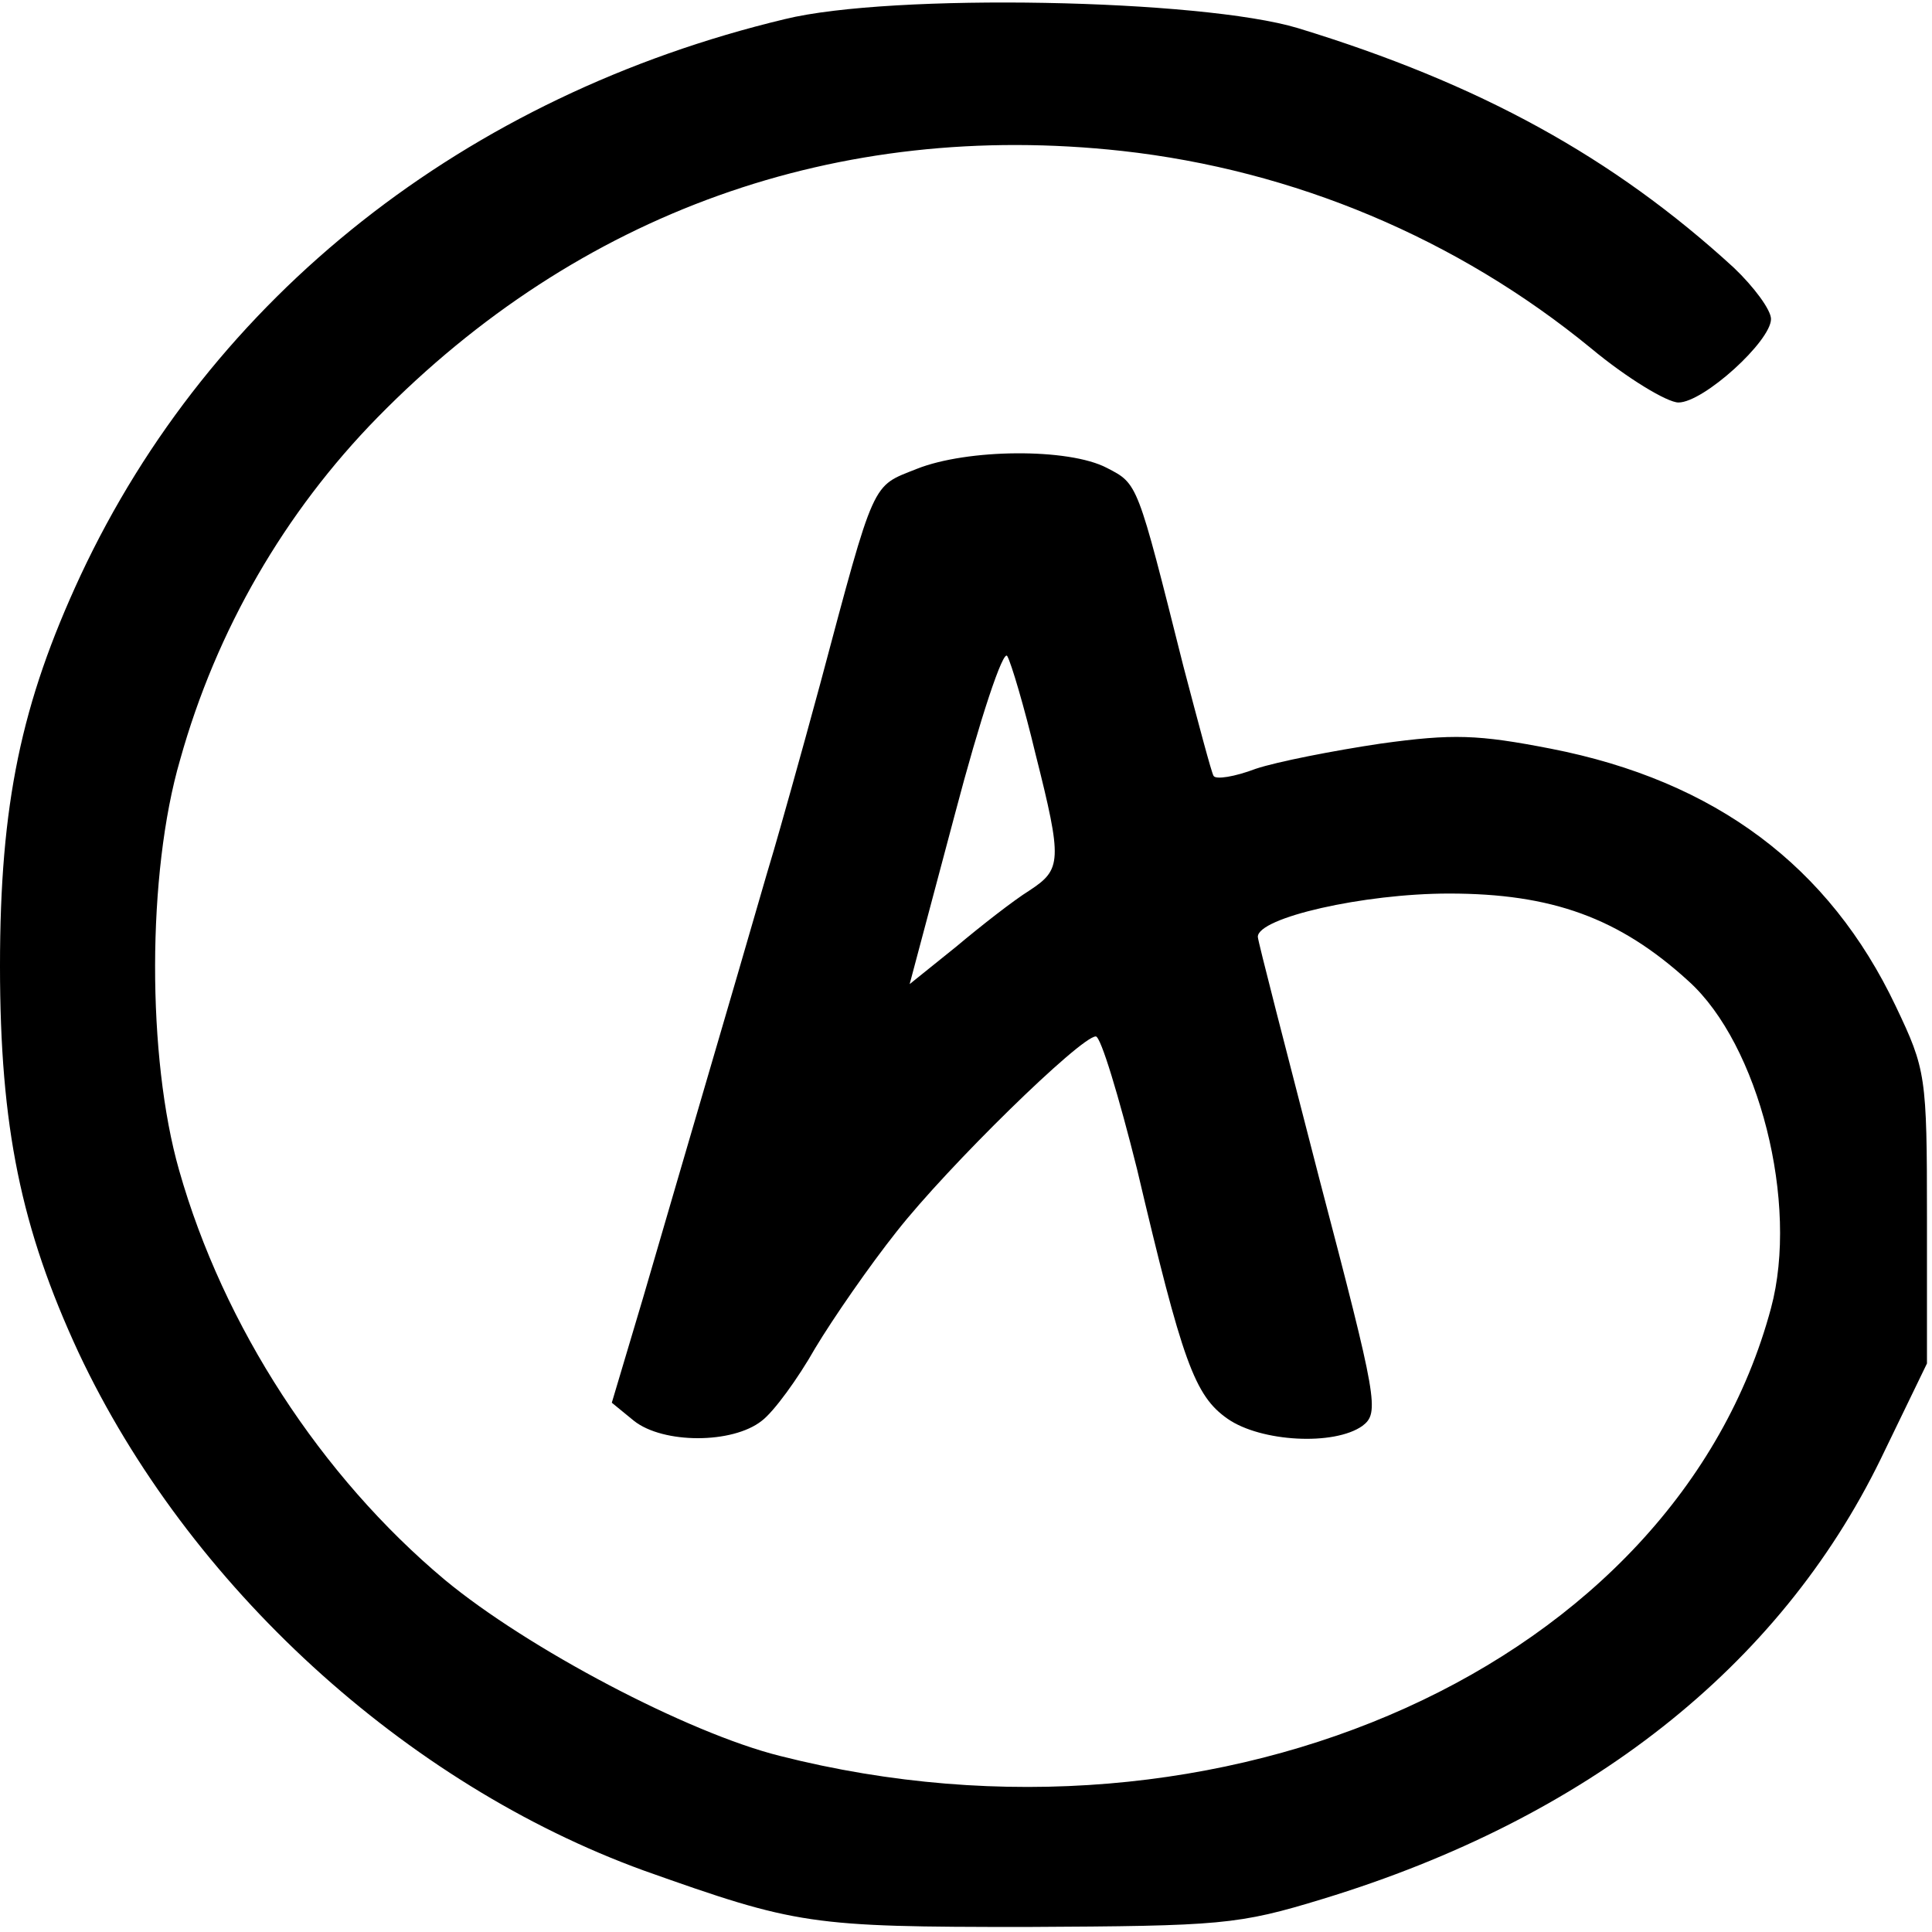
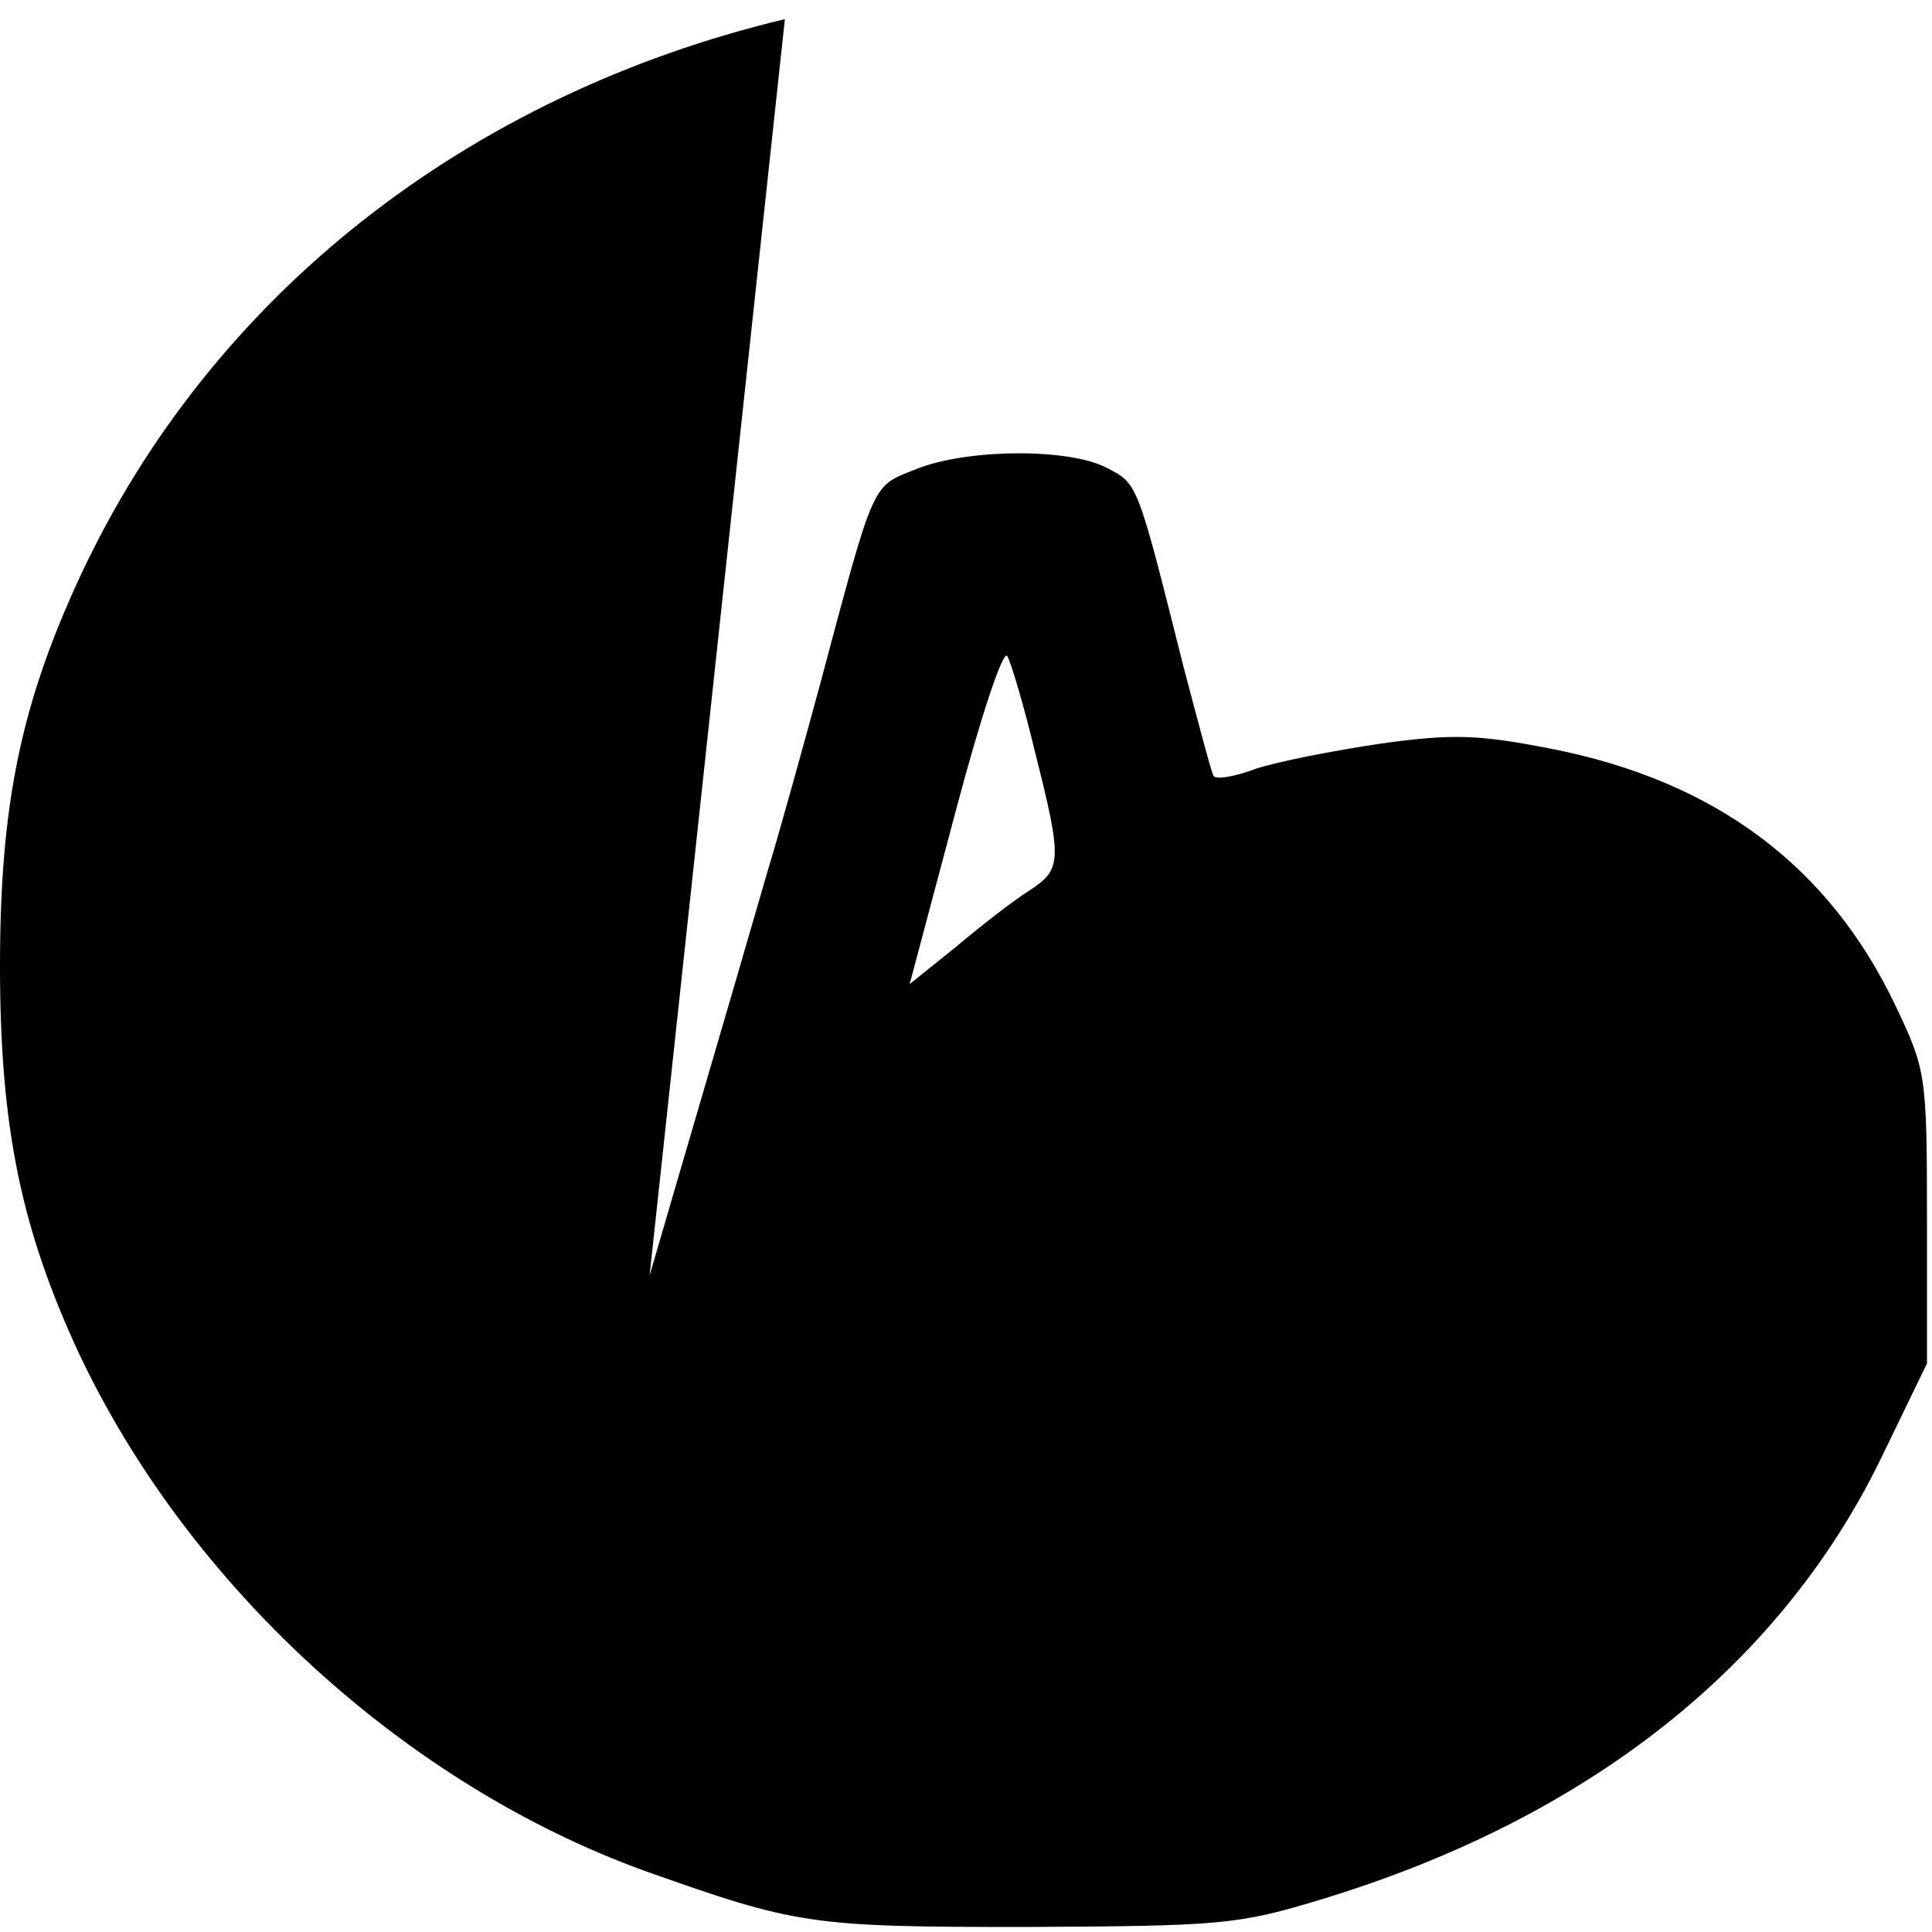
<svg xmlns="http://www.w3.org/2000/svg" version="1.0" width="192pt" height="192pt" viewBox="0 0 192 192" preserveAspectRatio="xMidYMid meet">
  <g transform="translate(0,192) scale(0.1,-0.1)" fill="#000000" stroke="none">
-     <path d="M780 1901 c-317 -76 -570 -275 -700 -553 -59 -127 -80 -227 -80 -388 0 -160 21 -261 78 -384 109 -232 325 -429 562 -515 152 -54 165 -56 380 -56 194 1 210 2 295 28 262 80 453 230 554 437 l46 95 0 145 c0 141 -1 147 -31 210 -66 139 -179 224 -343 256 -72 14 -97 15 -169 5 -47 -7 -103 -18 -124 -25 -21 -8 -40 -11 -42 -7 -2 3 -15 52 -30 109 -46 183 -45 181 -76 197 -38 20 -139 19 -189 -1 -45 -18 -41 -8 -96 -214 -20 -74 -41 -148 -46 -165 -5 -16 -29 -100 -54 -185 -25 -85 -59 -202 -76 -260 l-31 -104 22 -18 c29 -23 98 -23 127 0 12 9 36 42 53 72 18 30 54 82 81 116 51 65 183 194 198 194 5 0 23 -60 41 -132 45 -191 57 -225 90 -248 33 -23 106 -27 134 -7 17 13 15 25 -43 246 -33 128 -61 236 -61 240 0 19 105 43 190 43 102 0 169 -24 238 -87 70 -63 110 -221 82 -325 -95 -354 -544 -557 -985 -445 -92 23 -251 107 -333 175 -123 103 -220 252 -264 407 -32 112 -32 295 1 408 36 129 104 246 196 340 200 204 457 296 740 265 171 -19 333 -87 466 -196 36 -30 76 -54 87 -54 25 0 92 61 92 83 0 9 -17 32 -37 51 -120 110 -253 183 -433 238 -96 29 -404 35 -510 9z m249 -730 c27 -107 26 -115 -6 -136 -16 -10 -48 -35 -73 -56 l-46 -37 45 169 c25 95 48 164 52 157 4 -7 17 -51 28 -97z" />
+     <path d="M780 1901 c-317 -76 -570 -275 -700 -553 -59 -127 -80 -227 -80 -388 0 -160 21 -261 78 -384 109 -232 325 -429 562 -515 152 -54 165 -56 380 -56 194 1 210 2 295 28 262 80 453 230 554 437 l46 95 0 145 c0 141 -1 147 -31 210 -66 139 -179 224 -343 256 -72 14 -97 15 -169 5 -47 -7 -103 -18 -124 -25 -21 -8 -40 -11 -42 -7 -2 3 -15 52 -30 109 -46 183 -45 181 -76 197 -38 20 -139 19 -189 -1 -45 -18 -41 -8 -96 -214 -20 -74 -41 -148 -46 -165 -5 -16 -29 -100 -54 -185 -25 -85 -59 -202 -76 -260 l-31 -104 22 -18 z m249 -730 c27 -107 26 -115 -6 -136 -16 -10 -48 -35 -73 -56 l-46 -37 45 169 c25 95 48 164 52 157 4 -7 17 -51 28 -97z" />
  </g>
</svg>